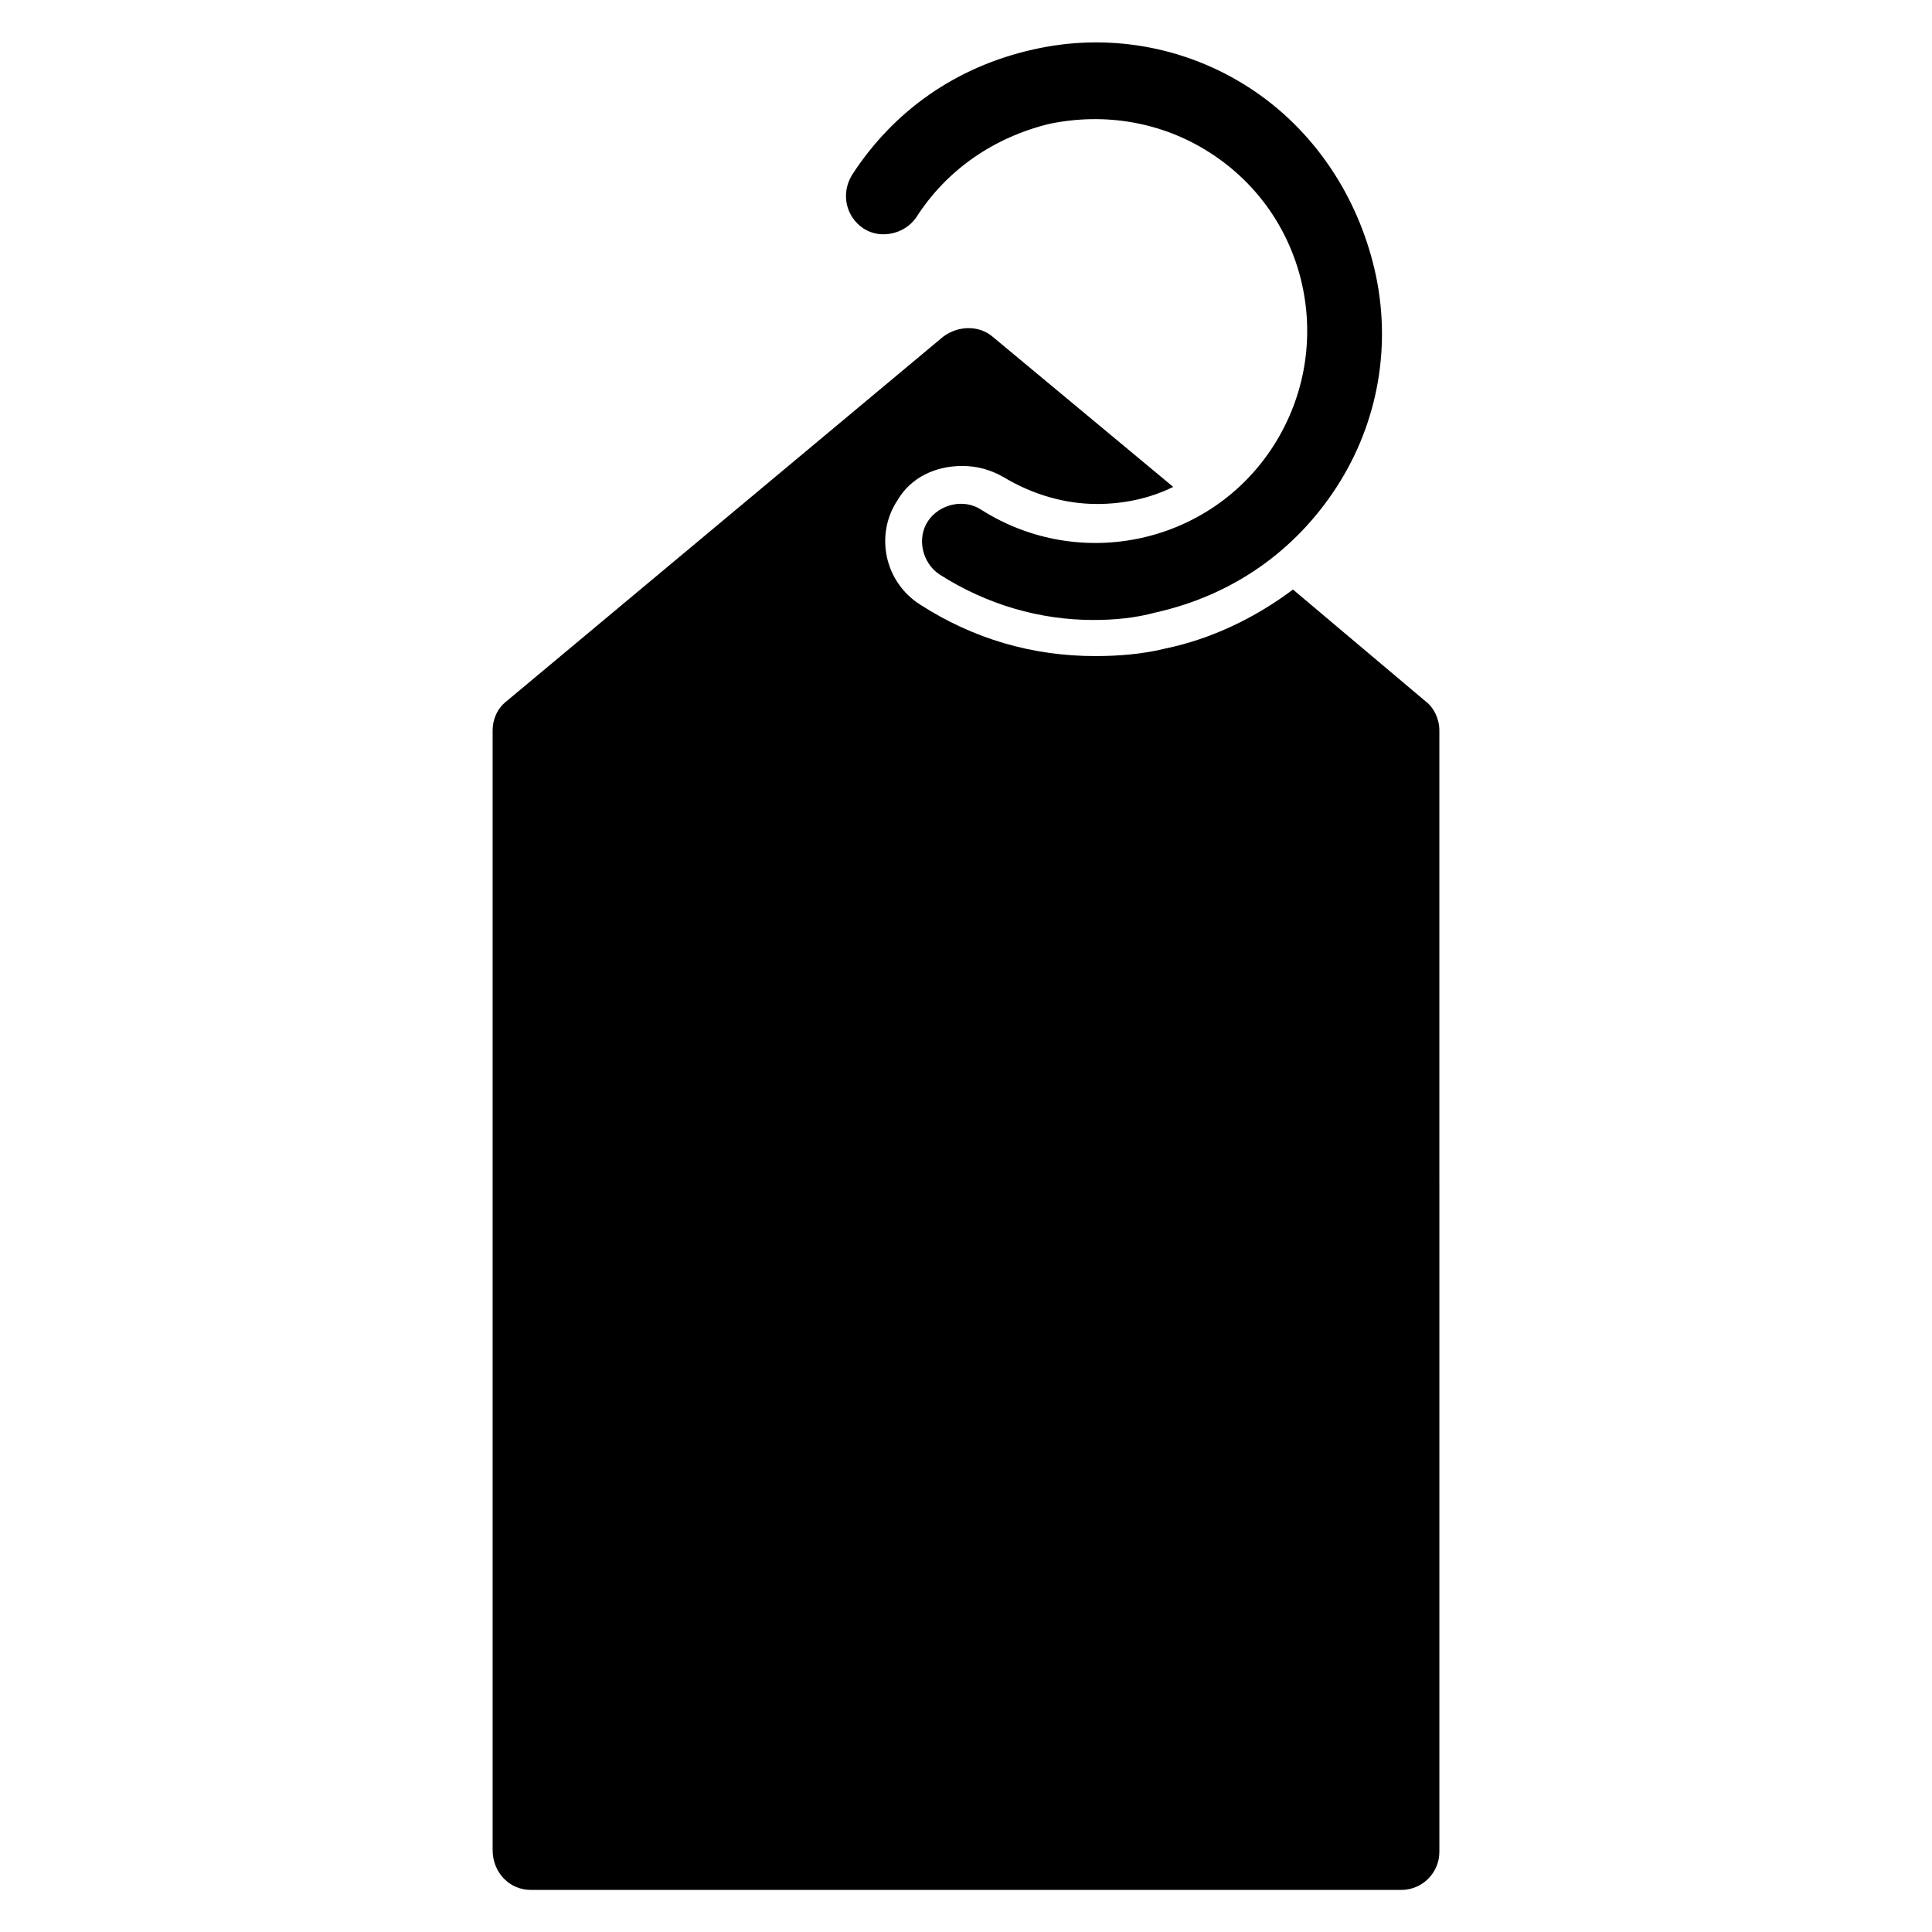
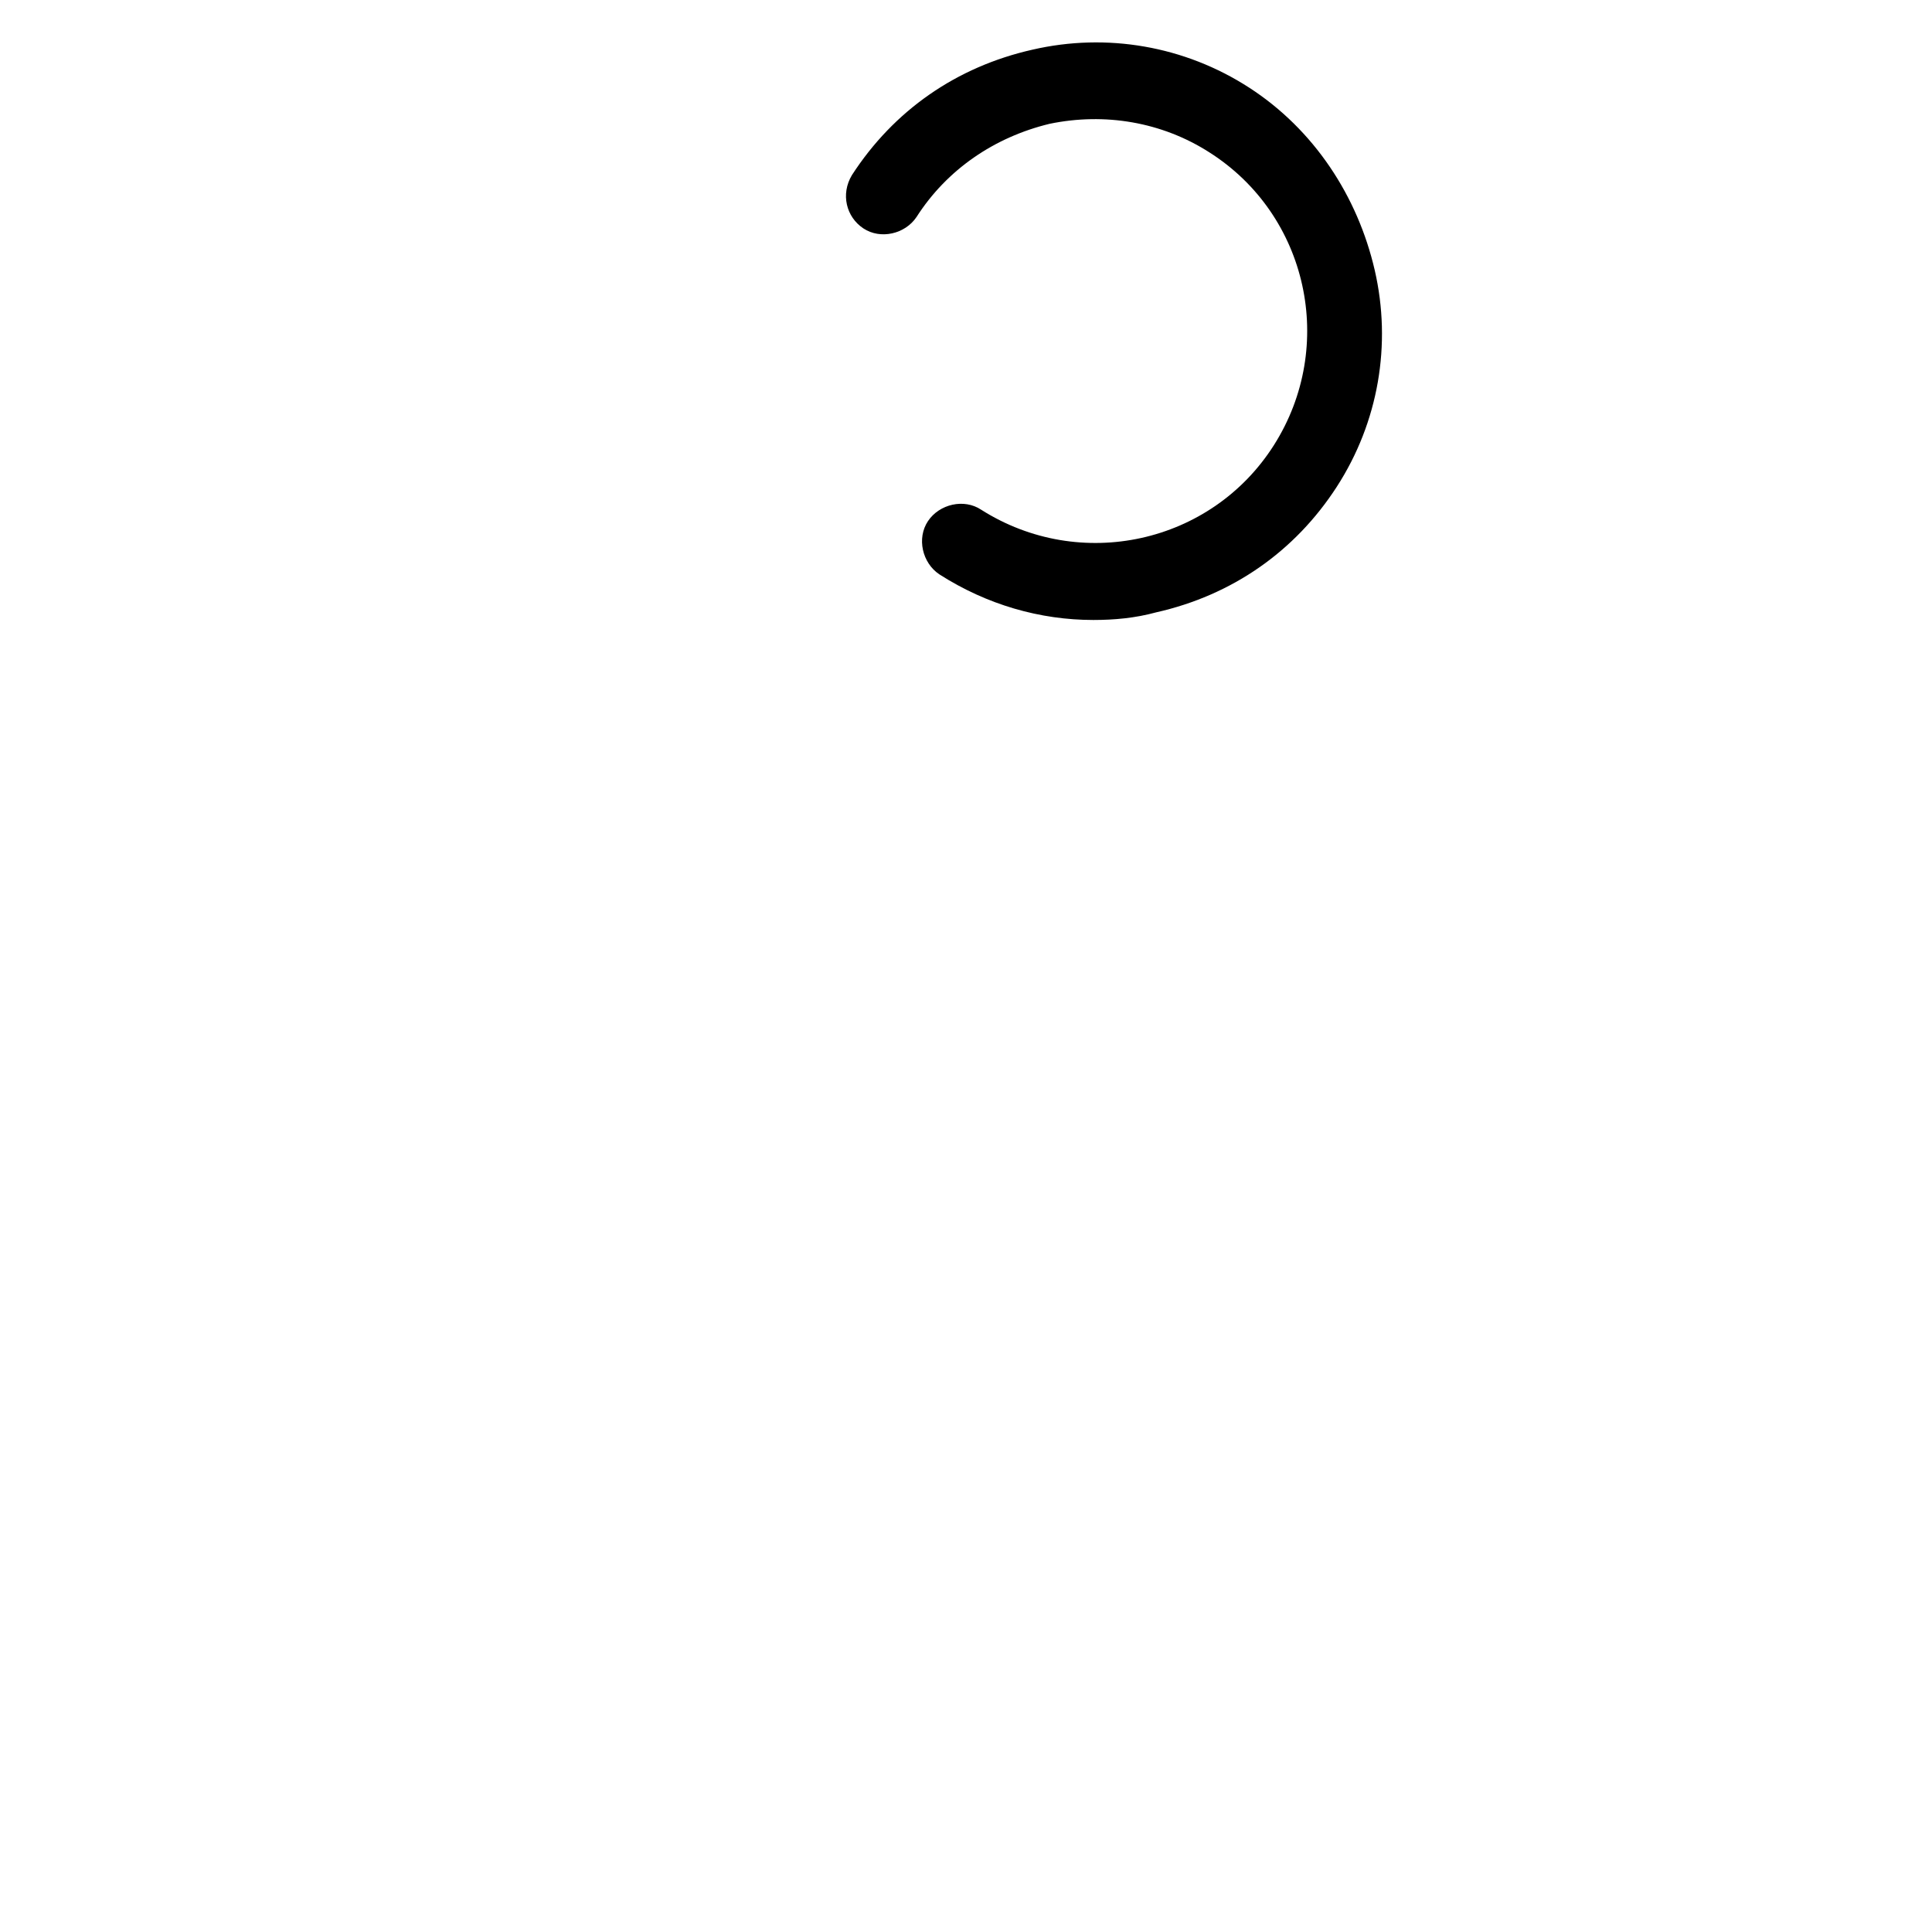
<svg xmlns="http://www.w3.org/2000/svg" fill="#000000" width="800px" height="800px" version="1.1" viewBox="144 144 512 512">
  <g>
-     <path d="m284.62 644.85h230.75c5.543 0 10.078-4.535 10.078-10.078l-0.004-297.25c0-3.023-1.512-6.047-3.527-7.559l-35.266-29.727c-10.078 7.559-21.664 13.098-33.754 15.617-6.047 1.512-12.594 2.016-18.641 2.016-16.625 0-32.242-4.535-46.352-13.602-9.574-6.047-12.09-18.641-6.047-27.711 3.527-6.047 10.078-9.07 17.129-9.07 4.031 0 7.559 1.008 11.082 3.023 7.559 4.535 16.121 7.055 24.688 7.055 7.055 0 14.105-1.512 20.152-4.535l-47.863-39.801c-3.527-3.023-9.07-3.023-13.098 0l-115.87 96.734c-2.519 2.016-3.527 5.039-3.527 7.559v296.74c0 6.047 4.535 10.582 10.074 10.582z" />
    <path d="m372.79 204.52c4.535 3.023 11.082 1.512 14.105-3.023 8.062-12.594 20.656-21.16 35.266-24.688 14.609-3.023 29.727-0.504 42.32 7.559 26.199 16.625 33.754 51.387 17.129 77.586s-51.387 33.754-77.586 17.129c-4.535-3.023-11.082-1.512-14.105 3.023-3.023 4.535-1.512 11.082 3.023 14.105 12.594 8.062 26.703 12.09 40.809 12.09 5.543 0 11.082-0.504 16.625-2.016 20.152-4.535 36.777-16.121 47.863-33.25 11.082-17.129 14.609-37.785 10.078-57.434-4.535-19.645-16.125-37.277-33.254-48.363-17.129-11.082-37.785-14.609-57.434-10.078-20.152 4.535-36.777 16.121-47.863 33.25-3.023 5.043-1.512 11.086 3.023 14.109z" />
  </g>
</svg>